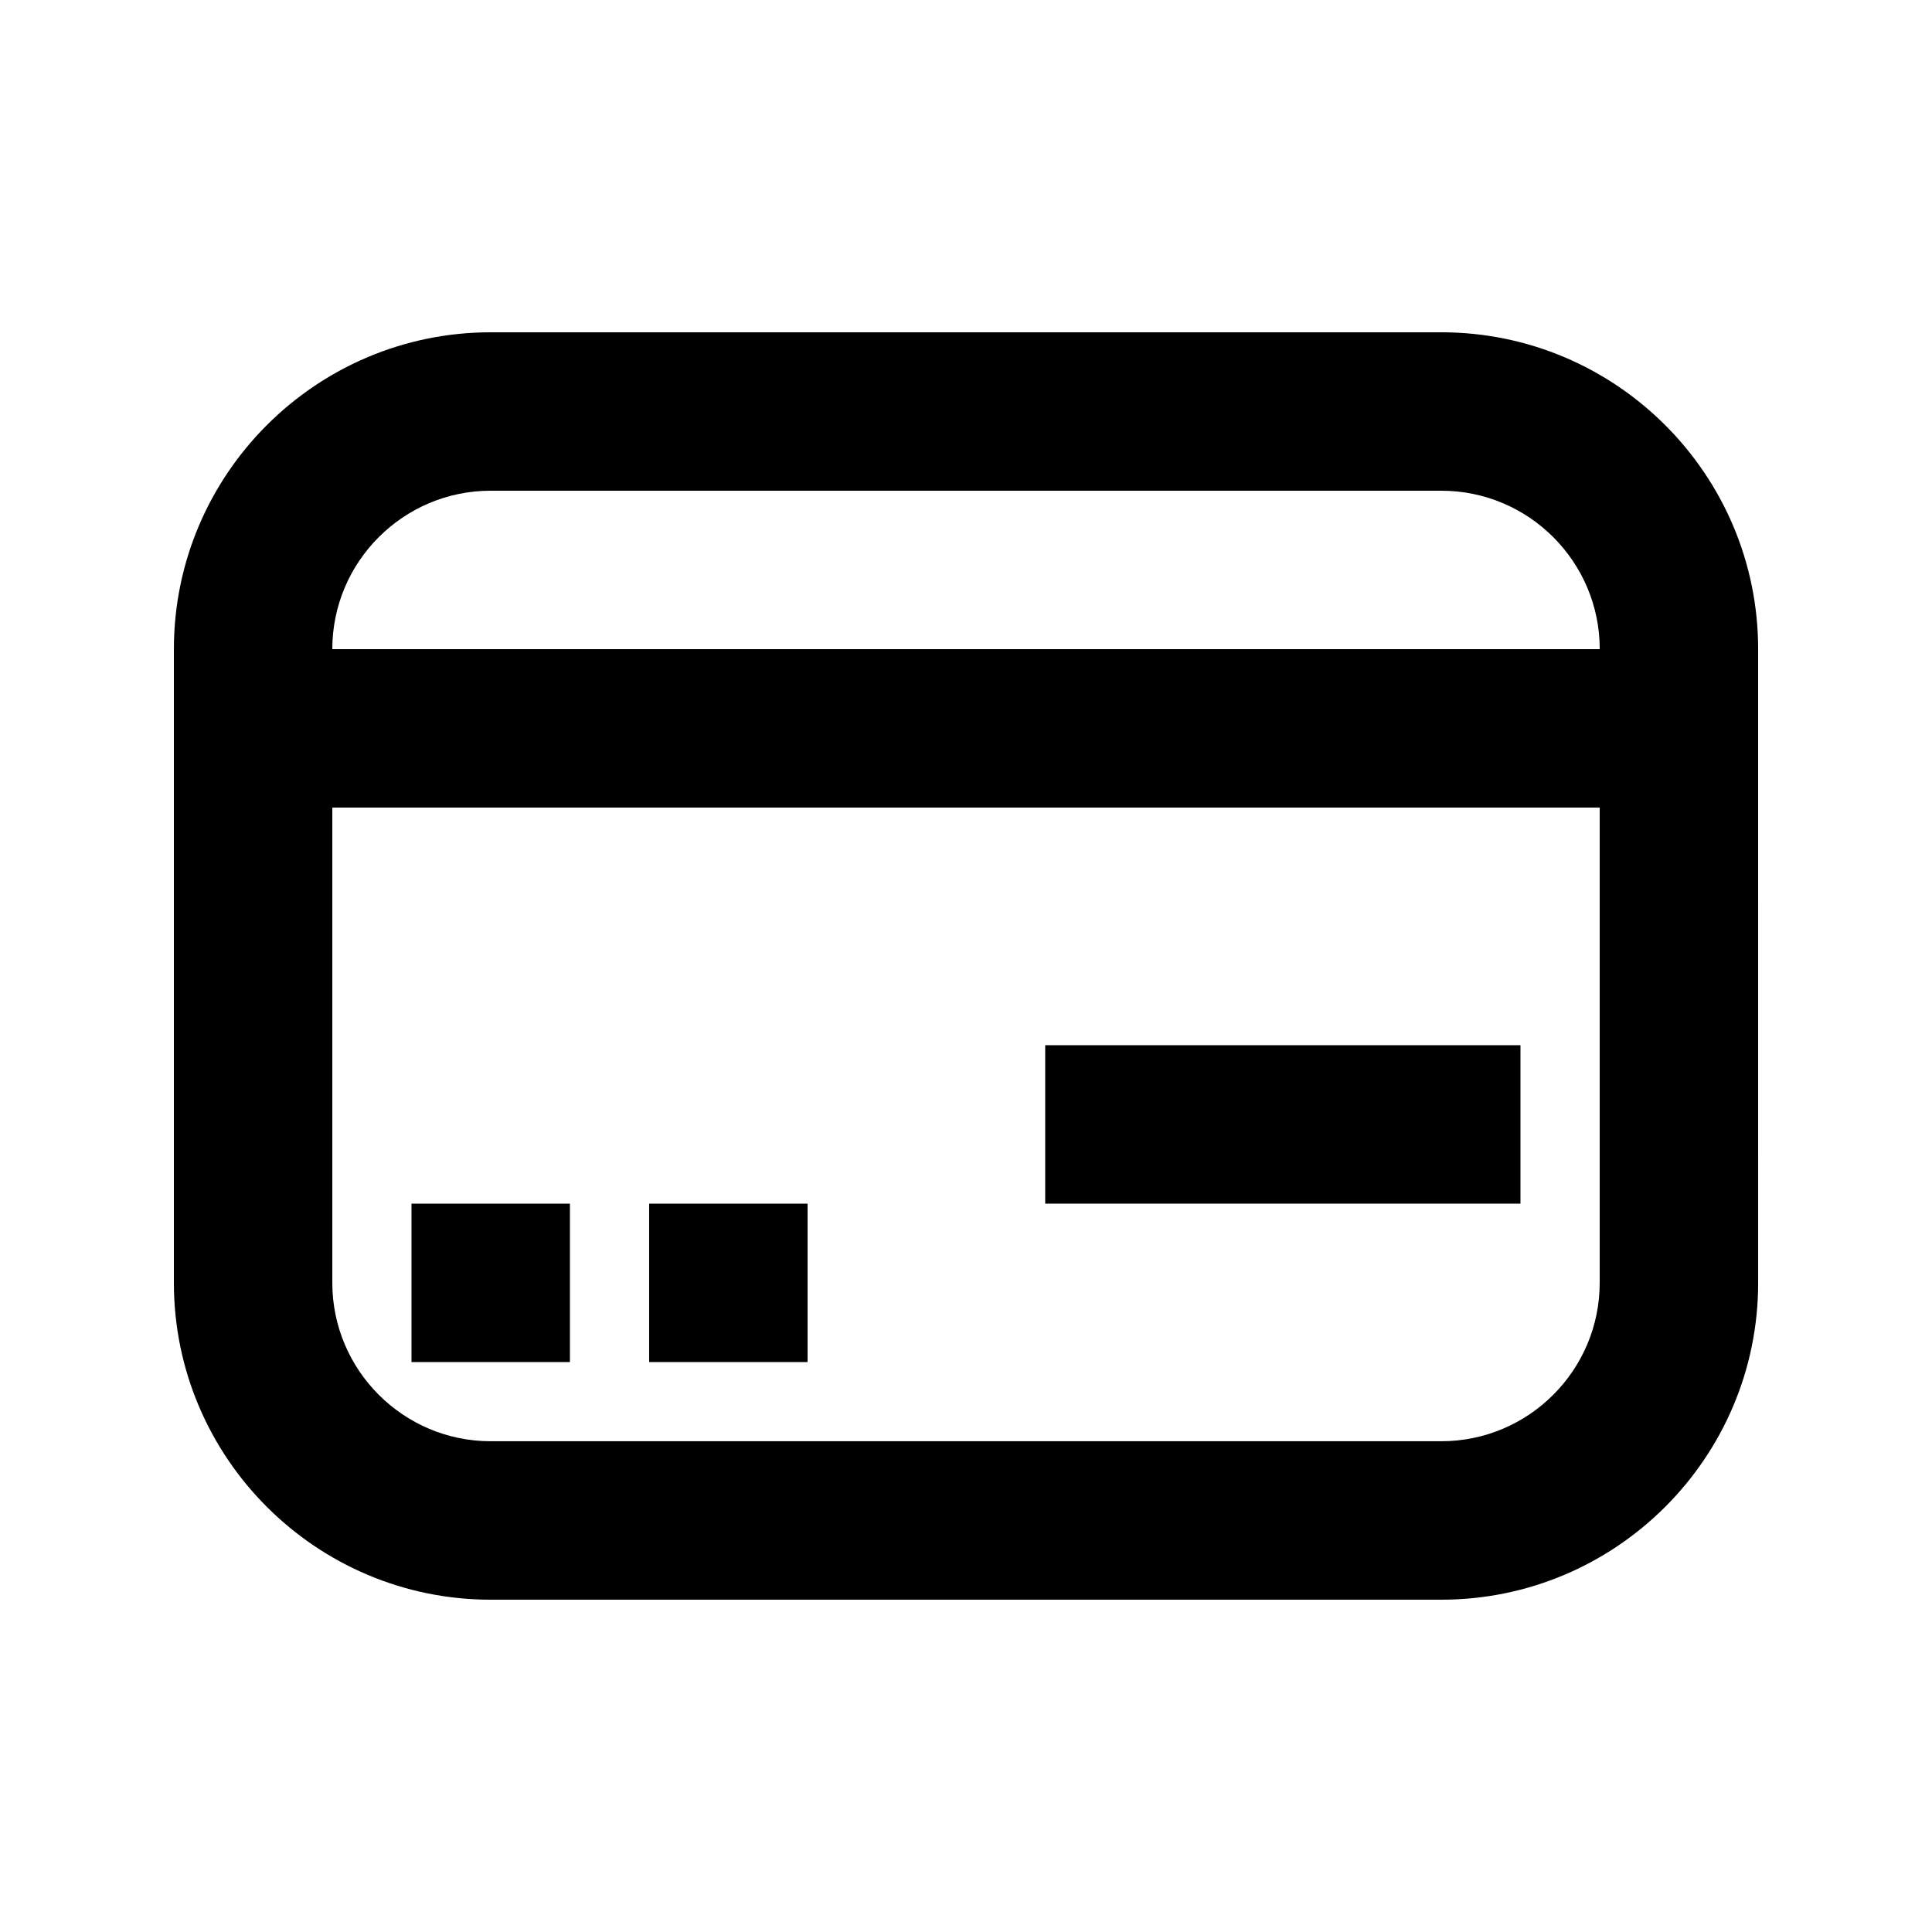
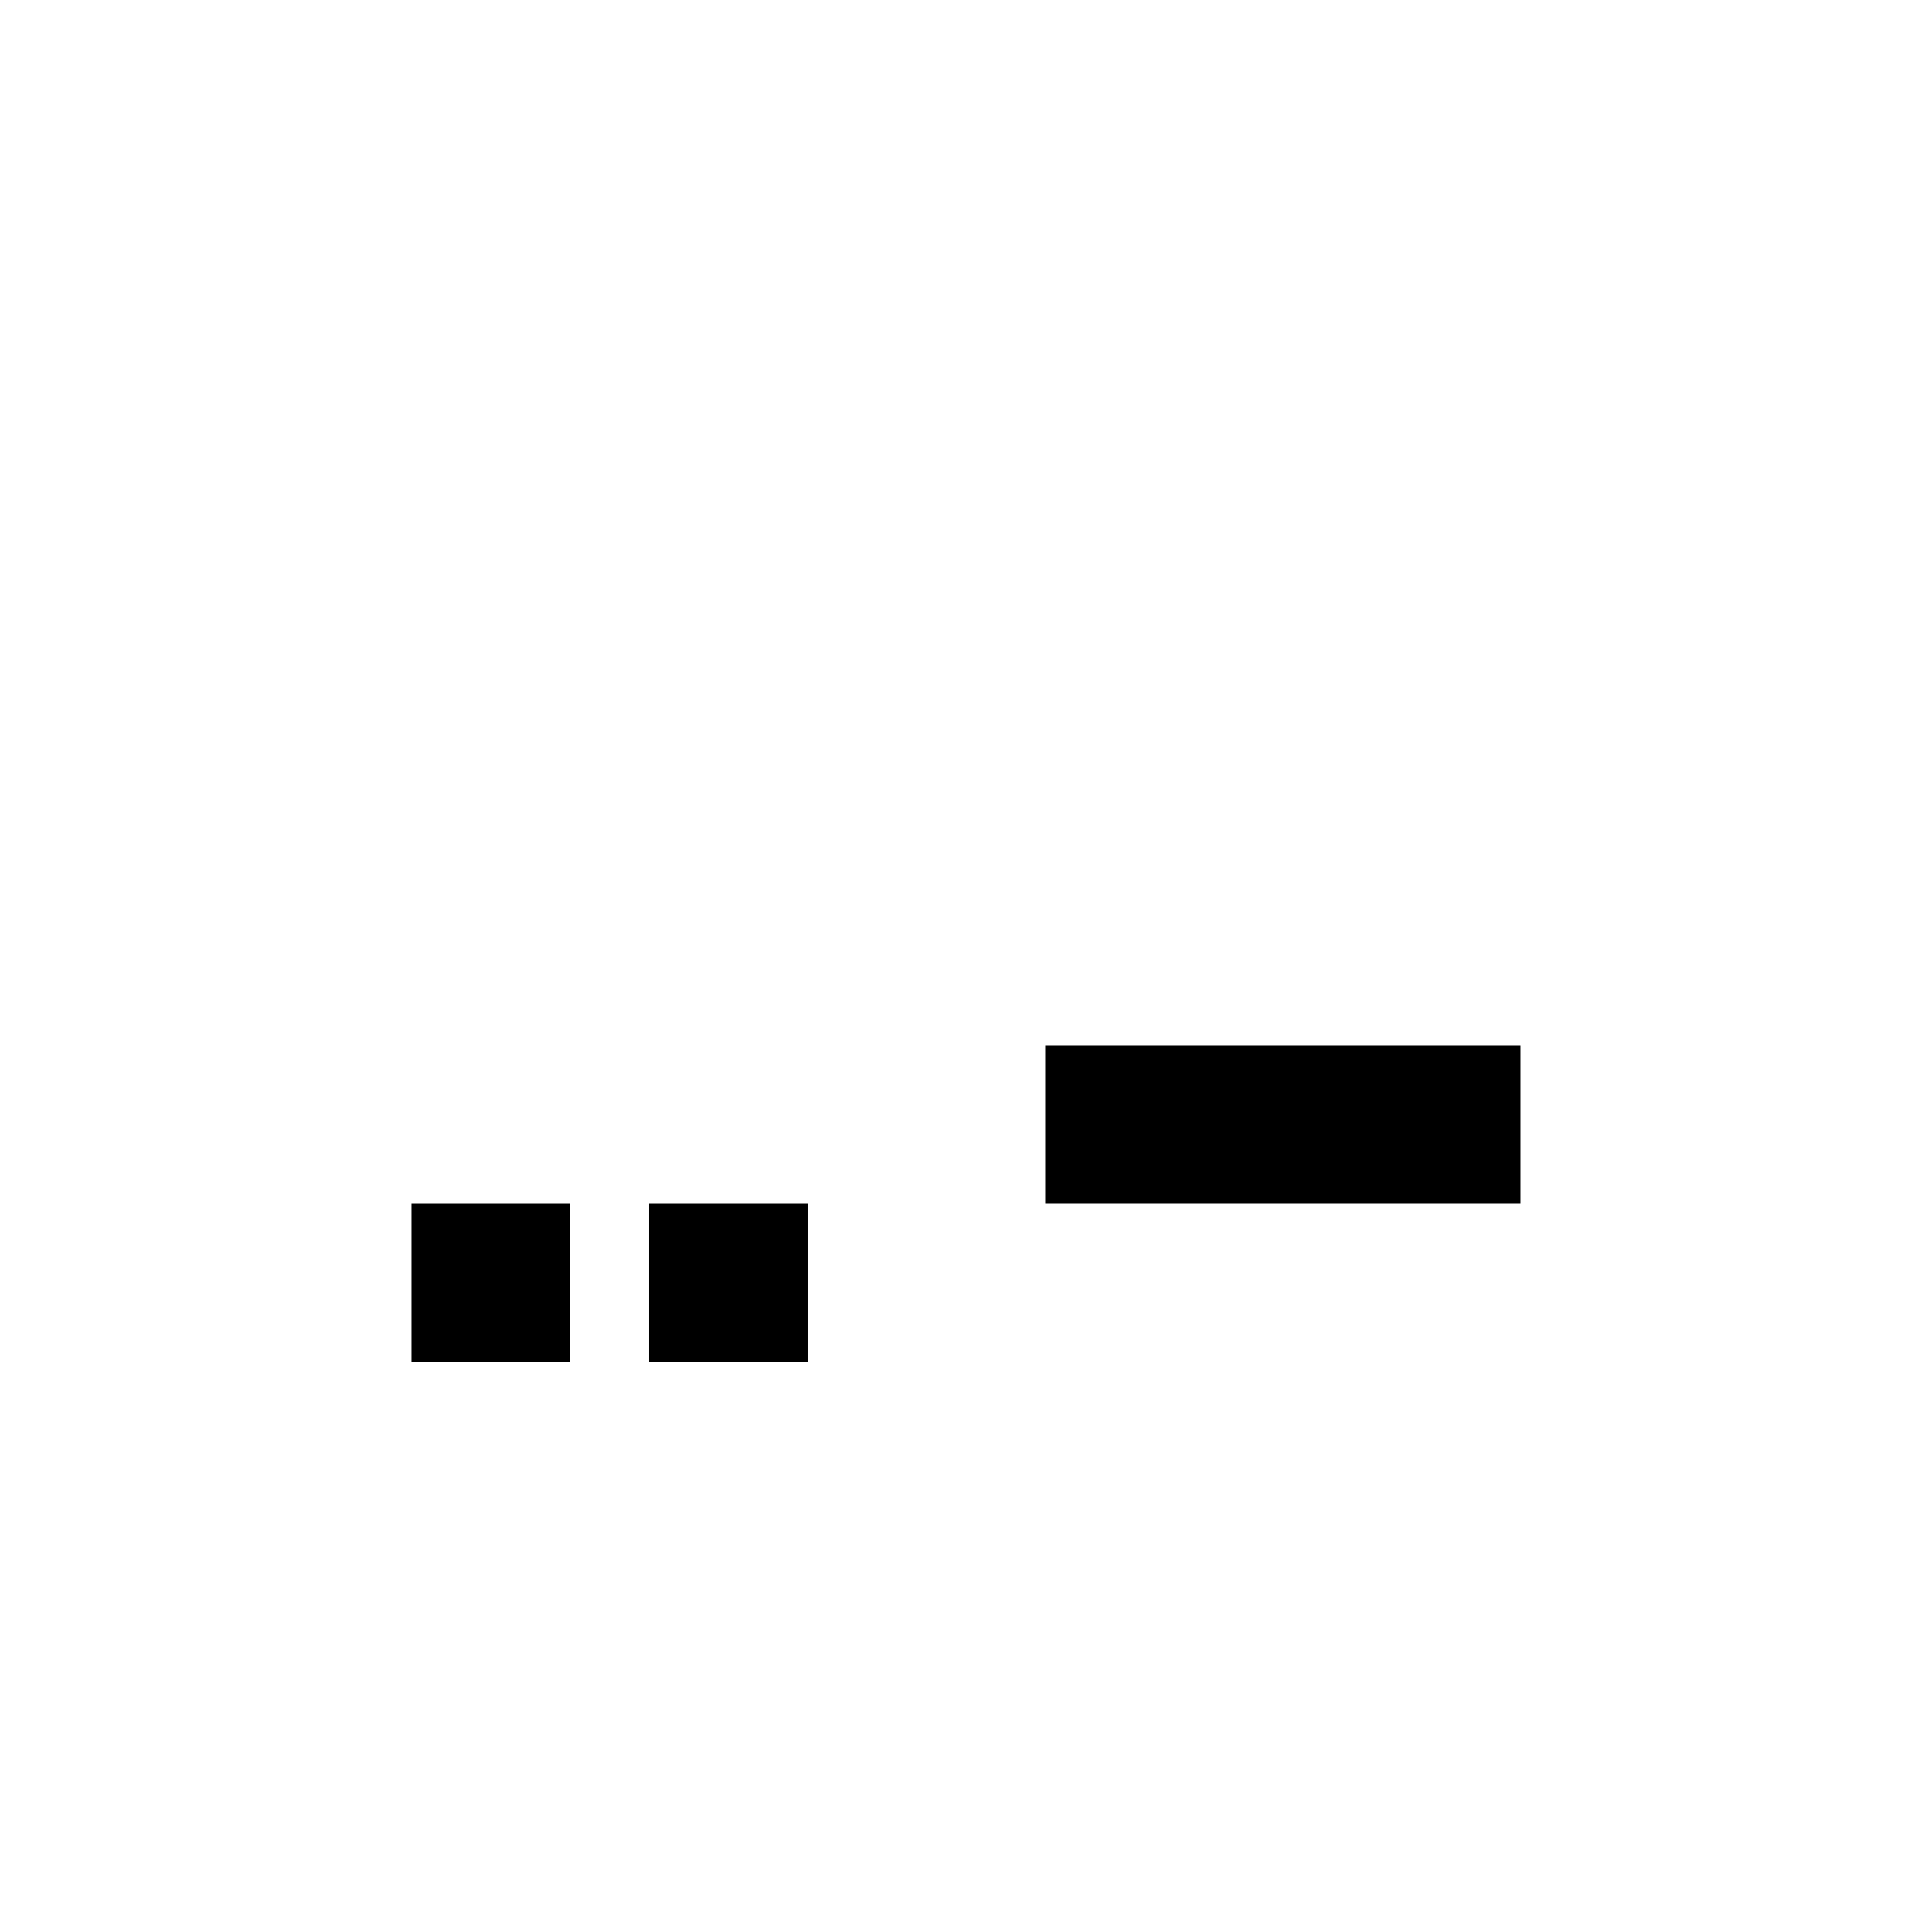
<svg xmlns="http://www.w3.org/2000/svg" fill="#000000" width="800px" height="800px" version="1.1" viewBox="144 144 512 512">
  <g>
-     <path d="m525.95 232.06h-251.9c-46.309 0-83.969 37.66-83.969 83.969v167.94c0 46.309 37.66 83.969 83.969 83.969h251.91c46.309 0 83.969-37.66 83.969-83.969l-0.004-167.94c0-46.309-37.66-83.969-83.969-83.969zm-251.9 41.984h251.91c23.152 0 41.984 18.828 41.984 41.984h-335.88c0-23.156 18.828-41.984 41.984-41.984zm251.9 251.9h-251.9c-23.152 0-41.984-18.828-41.984-41.984v-125.95h335.87v125.95c0 23.156-18.828 41.984-41.984 41.984z" />
    <path d="m253.05 462.98h41.984v41.984h-41.984z" />
    <path d="m316.03 462.98h41.984v41.984h-41.984z" />
    <path d="m420.99 420.99h125.95v41.984h-125.95z" />
  </g>
</svg>